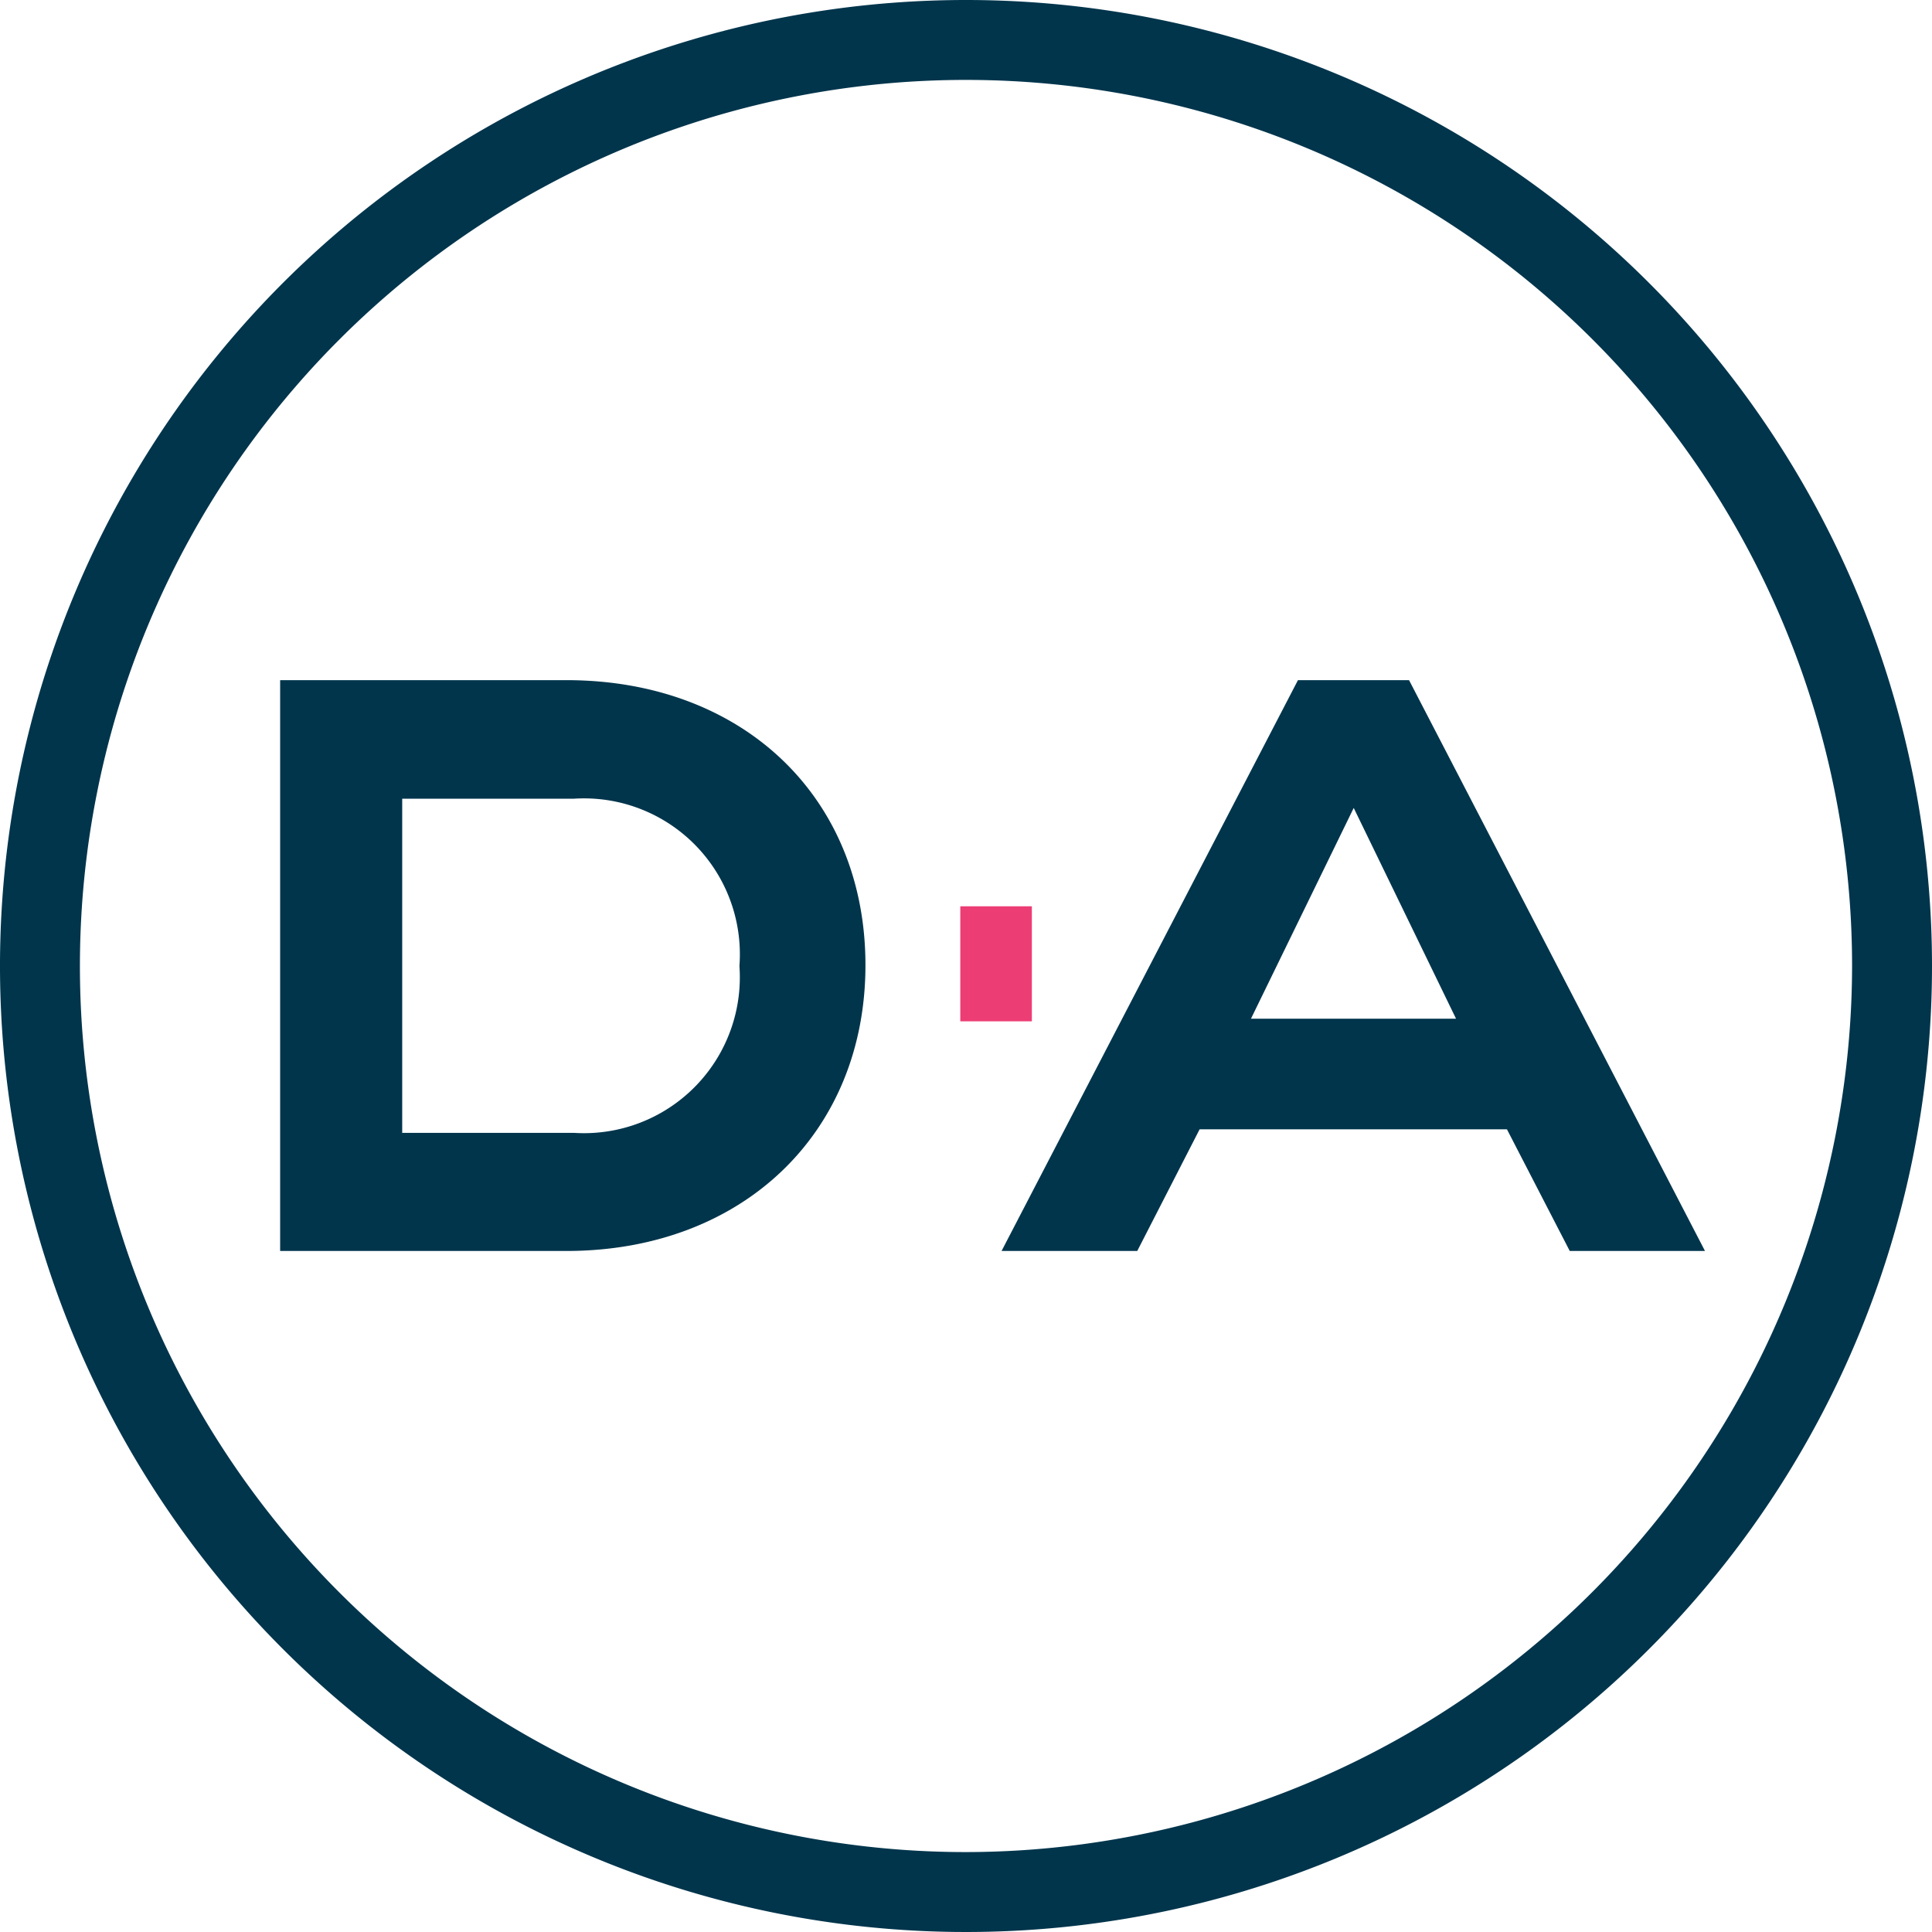
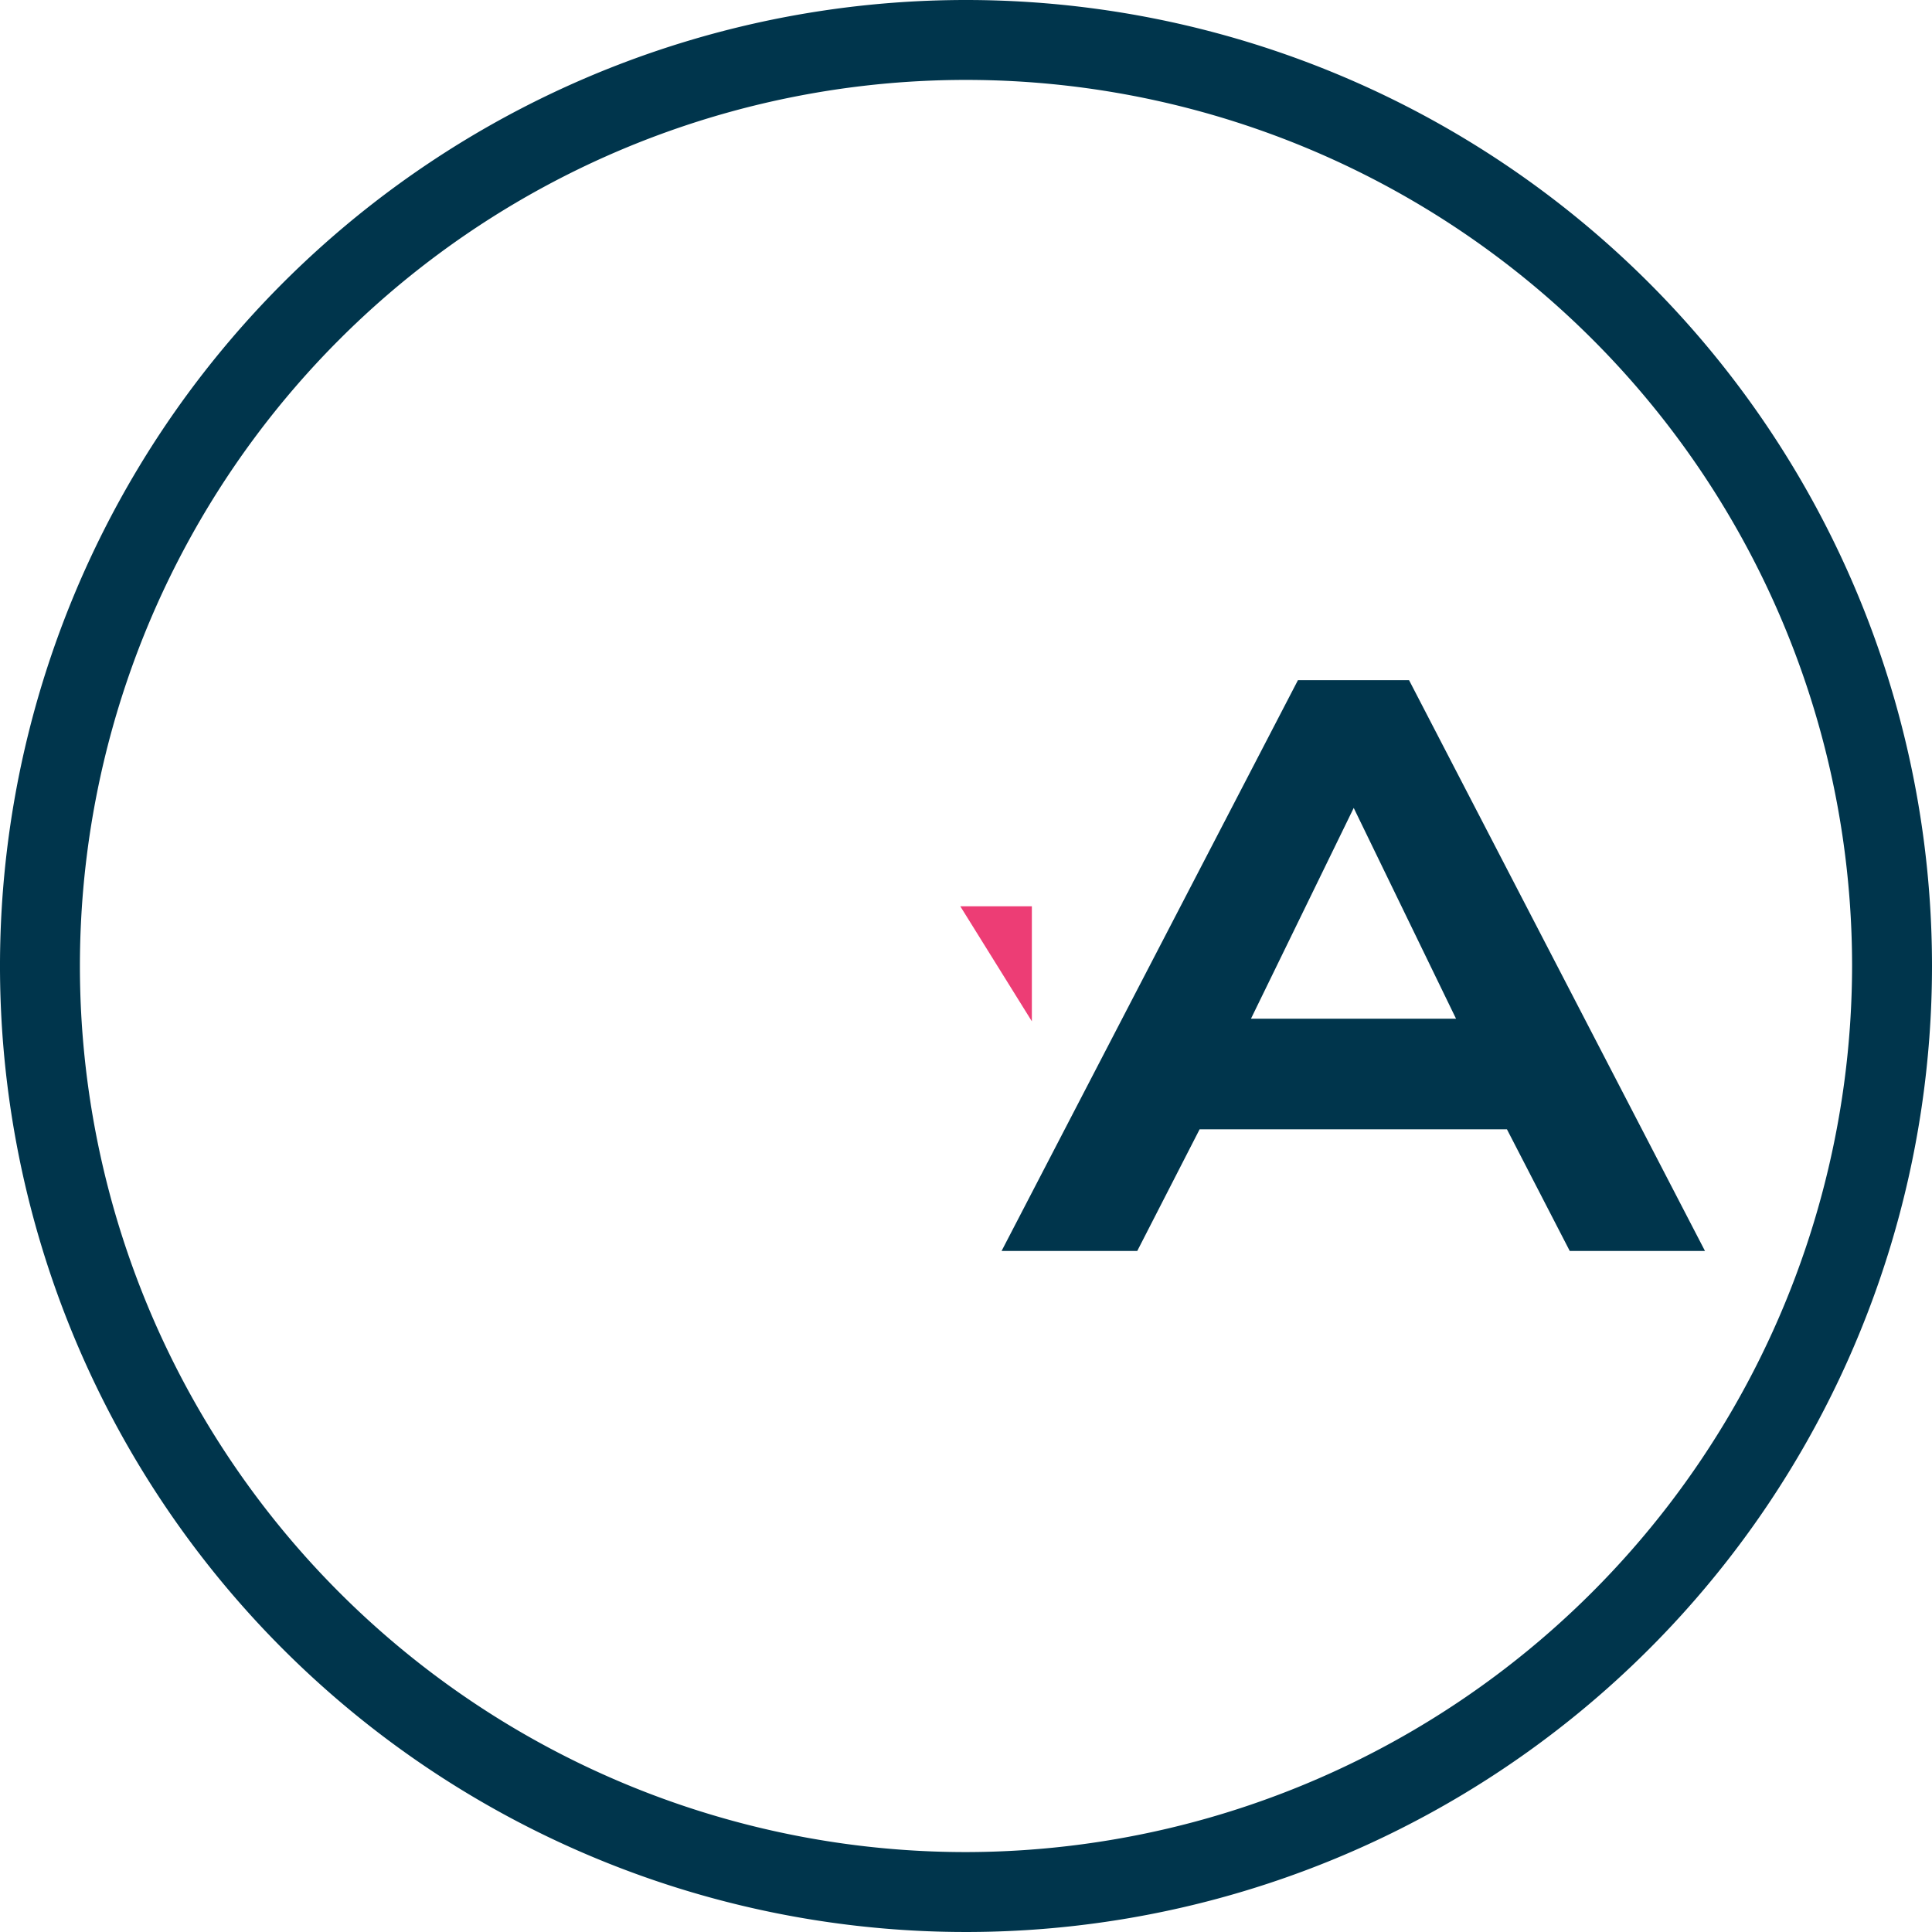
<svg xmlns="http://www.w3.org/2000/svg" id="Layer_1" data-name="Layer 1" viewBox="0 0 44 44">
  <defs>
    <style>.cls-1{fill:#00354c}</style>
  </defs>
  <g id="da_logo" data-name="da logo">
    <path id="패스_31" d="M22 0a22 22 0 1 0 22 22A22 22 0 0 0 22 0Zm0 42.18A20.18 20.18 0 1 1 42.18 22 20.21 20.21 0 0 1 22 42.18Z" class="cls-1" data-name="패스 31" />
    <g id="그룹_9" data-name="그룹 9">
      <path id="d" d="M32.09 15.49h-2.53l-6.75 13h3.09l1.42-2.77h7l1.43 2.77h3.08Zm1.07 7.71h-4.67l2.34-4.8Z" class="cls-1" />
-       <path id="nemo" fill="#ed3d75" d="M21.87 20.64h1.63v2.62h-1.63z" />
-       <path id="패스_33" fill="none" d="M13.07 18.19H9.16v7.61h3.91a3.55 3.55 0 0 0 3.77-3.8 3.55 3.55 0 0 0-3.77-3.81Z" data-name="패스 33" />
-       <path id="패스_34" d="M12.9 15.49H6.38v13h6.52c4 0 6.81-2.68 6.81-6.51s-2.8-6.49-6.81-6.49Zm.17 10.31H9.16v-7.61h3.91A3.55 3.55 0 0 1 16.84 22a3.55 3.55 0 0 1-3.77 3.8Z" class="cls-1" data-name="패스 34" />
+       <path id="nemo" fill="#ed3d75" d="M21.87 20.64h1.63v2.62z" />
    </g>
  </g>
</svg>